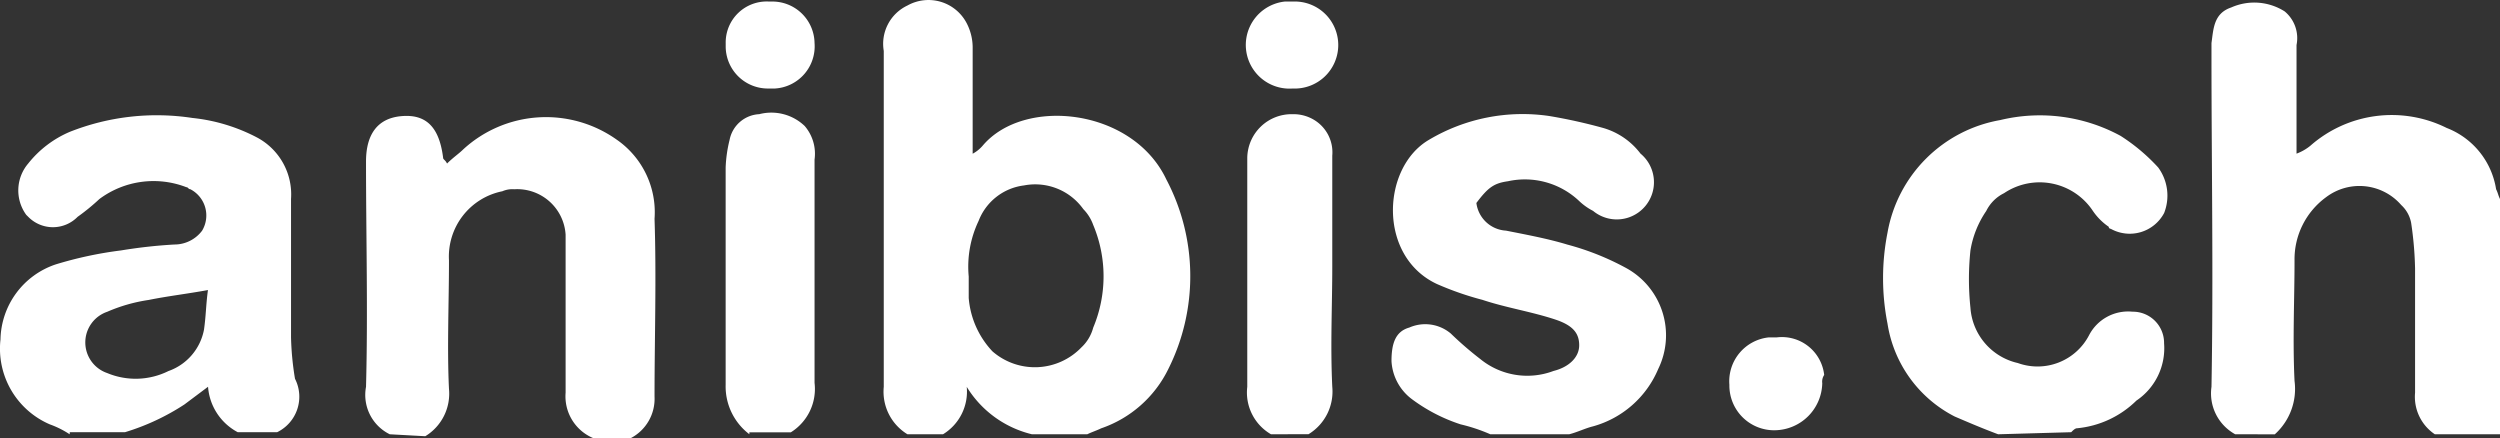
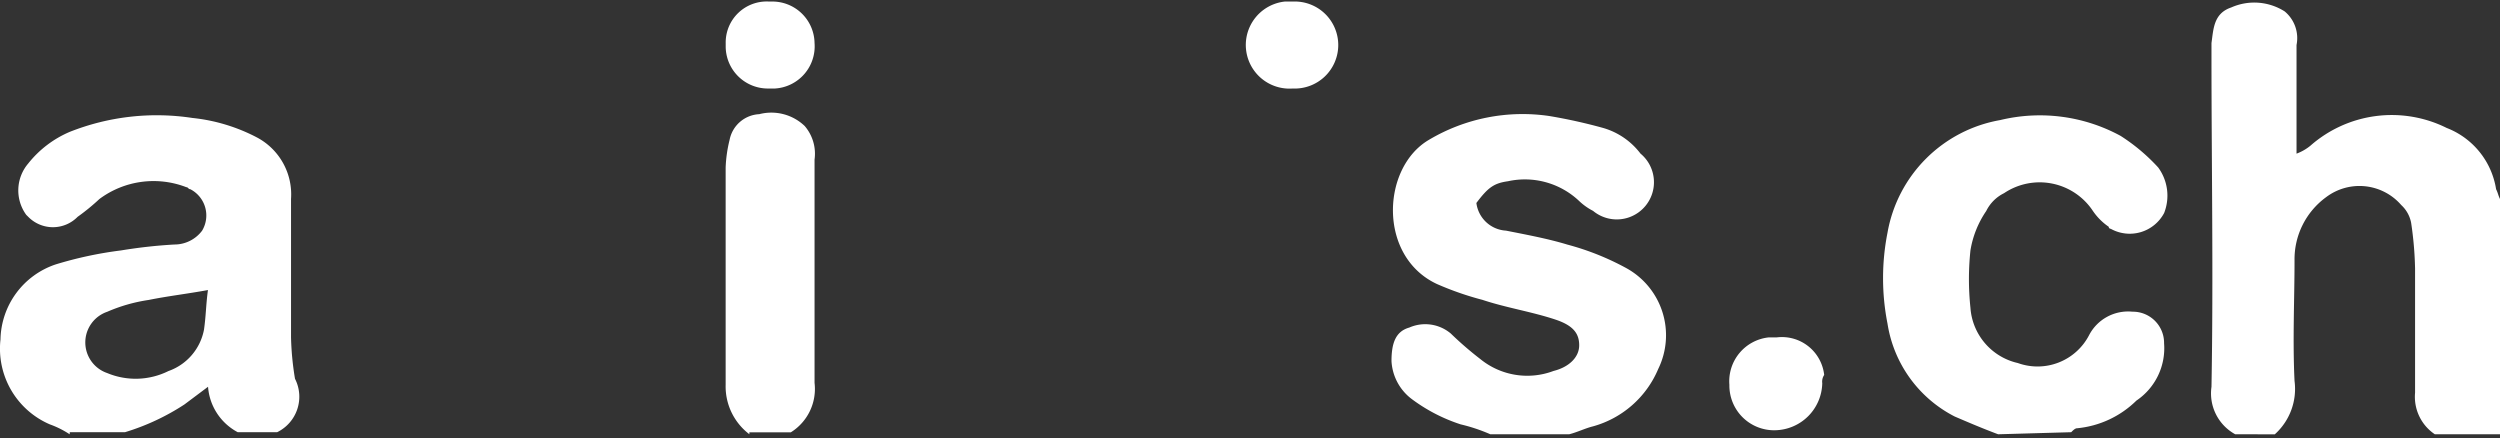
<svg xmlns="http://www.w3.org/2000/svg" width="107.645" height="18.869" viewBox="0 0 107.645 18.869">
  <rect x="0" y="0" width="107.645" height="18.869" fill="#333333" stroke="none" />
  <defs>
    <style> .cls-1 { fill: #fff; } </style>
  </defs>
  <g id="Group_385" data-name="Group 385" transform="translate(-813.304 -481.537)">
-     <path id="Path_547" data-name="Path 547" class="cls-1" d="M508.758,88.548a2.146,2.146,0,0,1-1.02-2.042V72.043a1.824,1.824,0,0,1,1.02-1.957,1.854,1.854,0,0,1,2.553.767,2.276,2.276,0,0,1,.255,1.02v4.595a1.508,1.508,0,0,0,.426-.341c1.787-2.126,6.465-1.616,7.912,1.447a8.925,8.925,0,0,1,.085,8.167,5.036,5.036,0,0,1-2.893,2.552c-.169.085-.425.17-.595.255h-2.383a4.537,4.537,0,0,1-2.807-2.042,2.15,2.15,0,0,1-1.022,2.042Zm2.638-6.806v.936a3.792,3.792,0,0,0,1.022,2.3,2.779,2.779,0,0,0,3.828-.169,1.782,1.782,0,0,0,.51-.851,5.71,5.71,0,0,0,0-4.424,1.864,1.864,0,0,0-.426-.681,2.544,2.544,0,0,0-2.552-1.02,2.413,2.413,0,0,0-1.957,1.53,4.584,4.584,0,0,0-.426,2.383" transform="translate(343.619 411.688)" />
    <path id="Path_548" data-name="Path 548" class="cls-1" d="M550.676,88.518a2.006,2.006,0,0,1-1.022-2.042c.086-4.764,0-9.528,0-14.294v-.51c.086-.595.086-1.275.851-1.532a2.442,2.442,0,0,1,2.3.17,1.492,1.492,0,0,1,.511,1.447v4.678a2.1,2.1,0,0,0,.595-.34,5.306,5.306,0,0,1,5.87-.767,3.394,3.394,0,0,1,2.128,2.638c.085.17.085.255.17.426V88.518h-2.808a1.941,1.941,0,0,1-.851-1.787v-5.36a15.269,15.269,0,0,0-.169-1.956,1.392,1.392,0,0,0-.426-.767,2.381,2.381,0,0,0-3.234-.34,3.308,3.308,0,0,0-1.361,2.722c0,1.7-.085,3.4,0,5.19a2.627,2.627,0,0,1-.85,2.3Z" transform="translate(358.872 411.718)" />
    <path id="Path_549" data-name="Path 549" class="cls-1" d="M482.834,87.222a3.969,3.969,0,0,0-.851-.426,3.548,3.548,0,0,1-2.128-3.659,3.479,3.479,0,0,1,2.383-3.232,16.621,16.621,0,0,1,2.807-.6,21.57,21.57,0,0,1,2.3-.255,1.489,1.489,0,0,0,1.191-.595,1.272,1.272,0,0,0-.51-1.787c-.086,0-.086-.086-.17-.086a3.906,3.906,0,0,0-3.744.511,8.95,8.95,0,0,1-.936.765,1.488,1.488,0,0,1-2.126,0l-.086-.085a1.787,1.787,0,0,1,.086-2.212,4.557,4.557,0,0,1,1.787-1.361,10.173,10.173,0,0,1,5.274-.6,7.692,7.692,0,0,1,2.807.851,2.774,2.774,0,0,1,1.447,2.638v5.955a12.572,12.572,0,0,0,.171,1.787,1.7,1.7,0,0,1-.767,2.3h-1.7a2.415,2.415,0,0,1-1.277-1.956l-1.021.765a9.933,9.933,0,0,1-2.552,1.191h-2.381Zm5.955-6.211c-.936.17-1.7.255-2.552.426a7.032,7.032,0,0,0-1.787.51,1.394,1.394,0,0,0,0,2.638,3.176,3.176,0,0,0,2.636-.086,2.354,2.354,0,0,0,1.532-1.785c.086-.6.086-1.106.17-1.7" transform="translate(333.47 413.015)" />
-     <path id="Path_550" data-name="Path 550" class="cls-1" d="M492.421,87.216a1.886,1.886,0,0,1-1.022-2.042c.086-3.232,0-6.466,0-9.7,0-1.191.511-1.871,1.532-1.957s1.616.426,1.787,1.787c0,.086.086.086.17.255.255-.255.51-.426.681-.595a5.264,5.264,0,0,1,6.635-.426,3.8,3.8,0,0,1,1.618,3.4c.085,2.552,0,5.1,0,7.657a1.912,1.912,0,0,1-1.022,1.787h-1.616a1.949,1.949,0,0,1-1.191-1.957V78.623a2.088,2.088,0,0,0-2.212-1.957,1.065,1.065,0,0,0-.51.086,2.868,2.868,0,0,0-2.3,2.977c0,1.871-.085,3.743,0,5.529a2.145,2.145,0,0,1-1.02,2.042Z" transform="translate(337.665 413.02)" />
    <path id="Path_551" data-name="Path 551" class="cls-1" d="M528.018,87.235a7.42,7.42,0,0,0-1.277-.426,7.267,7.267,0,0,1-2.126-1.106,2.192,2.192,0,0,1-.851-1.616c0-.765.171-1.277.766-1.446a1.707,1.707,0,0,1,1.785.255A14.886,14.886,0,0,0,527.592,84a3.2,3.2,0,0,0,3.148.51c.681-.17,1.106-.6,1.106-1.106s-.255-.851-1.022-1.106c-1.02-.34-2.126-.51-3.148-.851a13.082,13.082,0,0,1-1.956-.681c-2.552-1.191-2.383-5.019-.341-6.21a7.887,7.887,0,0,1,5.19-1.022,22.762,22.762,0,0,1,2.3.51,3.093,3.093,0,0,1,1.616,1.106,1.6,1.6,0,0,1-2.042,2.467,2.565,2.565,0,0,1-.6-.426,3.4,3.4,0,0,0-3.063-.85c-.595.085-.85.255-1.361.936a1.365,1.365,0,0,0,1.277,1.191c.851.17,1.787.341,2.638.6a11.4,11.4,0,0,1,2.552,1.02,3.3,3.3,0,0,1,1.361,4.34,4.286,4.286,0,0,1-2.807,2.467c-.341.085-.681.255-1.022.34Z" transform="translate(349.455 413)" />
    <path id="Path_552" data-name="Path 552" class="cls-1" d="M544.237,87.222c-.681-.255-1.277-.51-1.871-.765a5.43,5.43,0,0,1-2.893-4,10.108,10.108,0,0,1,0-3.914,5.971,5.971,0,0,1,4.849-4.849,7.272,7.272,0,0,1,5.19.681,8.09,8.09,0,0,1,1.618,1.361,2.049,2.049,0,0,1,.255,1.957,1.676,1.676,0,0,1-2.3.681.084.084,0,0,1-.086-.086,2.582,2.582,0,0,1-.681-.681,2.75,2.75,0,0,0-3.828-.765,1.677,1.677,0,0,0-.765.765,4.206,4.206,0,0,0-.681,1.7,11.847,11.847,0,0,0,0,2.467,2.628,2.628,0,0,0,2.042,2.381,2.5,2.5,0,0,0,3.062-1.191,1.893,1.893,0,0,1,1.873-1.02,1.344,1.344,0,0,1,1.361,1.361,2.718,2.718,0,0,1-1.192,2.467,4.208,4.208,0,0,1-2.552,1.191c-.085,0-.171.085-.255.17Z" transform="translate(355.103 413.014)" />
    <path id="Path_553" data-name="Path 553" class="cls-1" d="M503.765,87.253a2.582,2.582,0,0,1-1.022-2.126V75.768a5.778,5.778,0,0,1,.17-1.191,1.369,1.369,0,0,1,1.277-1.106,2.076,2.076,0,0,1,1.957.51,1.833,1.833,0,0,1,.424,1.447v9.613a2.2,2.2,0,0,1-1.02,2.128h-1.787Z" transform="translate(341.806 412.982)" />
-     <path id="Path_554" data-name="Path 554" class="cls-1" d="M520.236,87.236a2.075,2.075,0,0,1-1.022-2.042V75.325a1.908,1.908,0,0,1,1.957-1.871,1.709,1.709,0,0,1,.936.255,1.631,1.631,0,0,1,.767,1.532V80c0,1.7-.086,3.4,0,5.19a2.15,2.15,0,0,1-1.021,2.042Z" transform="translate(347.795 413)" />
    <path id="Path_555" data-name="Path 555" class="cls-1" d="M538.432,82.462A2.07,2.07,0,0,1,536.39,84.5a1.926,1.926,0,0,1-1.957-1.957,1.9,1.9,0,0,1,1.7-2.042h.34a1.832,1.832,0,0,1,2.042,1.618.512.512,0,0,0-.085.34" transform="translate(353.335 415.563)" />
    <path id="Path_556" data-name="Path 556" class="cls-1" d="M521.192,73.642a1.88,1.88,0,0,1-.341-3.744h.341a1.874,1.874,0,1,1,0,3.744" transform="translate(347.774 411.706)" />
    <path id="Path_557" data-name="Path 557" class="cls-1" d="M506.571,71.687a1.82,1.82,0,0,1-1.7,1.957h-.255a1.817,1.817,0,0,1-1.871-1.787v-.17a1.765,1.765,0,0,1,1.871-1.787h.086A1.816,1.816,0,0,1,506.571,71.687Z" transform="translate(341.806 411.704)" />
  </g>
</svg>